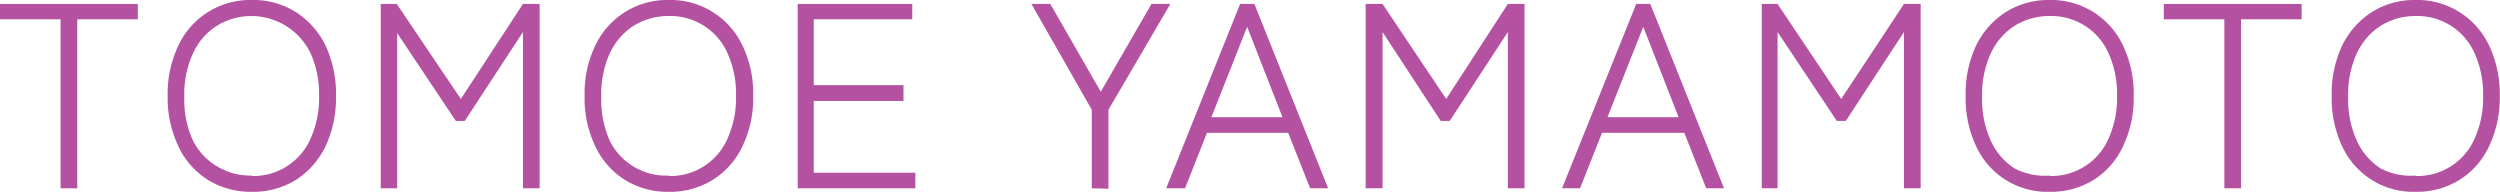
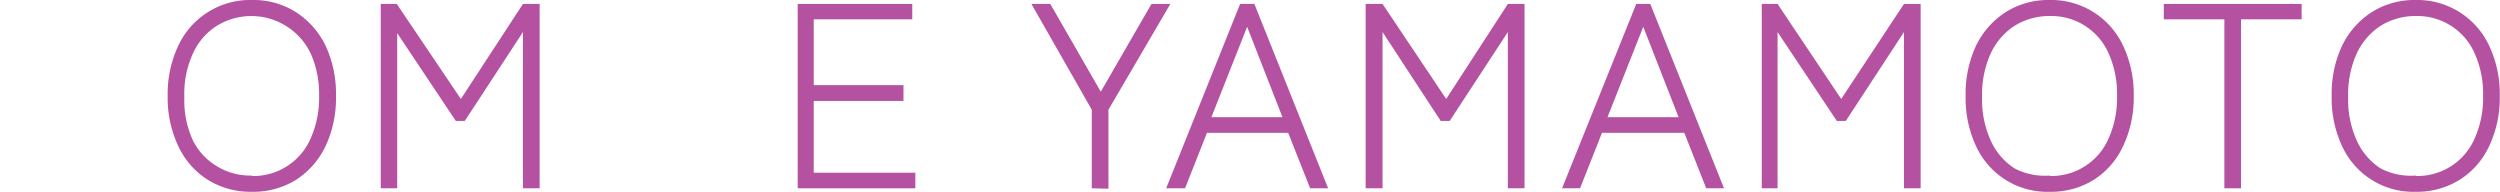
<svg xmlns="http://www.w3.org/2000/svg" width="113.92" height="8.74" viewBox="0 0 113.92 8.74">
  <defs>
    <style>.cls-1{isolation:isolate;}.cls-2{fill:#b451a1;}</style>
  </defs>
  <g id="レイヤー_2" data-name="レイヤー 2">
    <g id="レイヤー_1-2" data-name="レイヤー 1">
      <g id="TOMOE_YAMAMOTO" data-name="TOMOE YAMAMOTO" class="cls-1">
        <g class="cls-1">
-           <path class="cls-2" d="M2.76,8.58V.88H0V.18H6.28v.7H3.52v7.7Z" />
          <path class="cls-2" d="M11.48,8.74a3.7,3.7,0,0,1-2-.54A3.6,3.6,0,0,1,8.13,6.67a5.16,5.16,0,0,1-.49-2.3,5.16,5.16,0,0,1,.49-2.3A3.61,3.61,0,0,1,11.48,0a3.62,3.62,0,0,1,2,.55,3.77,3.77,0,0,1,1.35,1.52,5.16,5.16,0,0,1,.48,2.3,5.16,5.16,0,0,1-.48,2.3A3.74,3.74,0,0,1,13.48,8.2,3.7,3.7,0,0,1,11.48,8.74Zm0-.72a2.84,2.84,0,0,0,2.67-1.7,4.52,4.52,0,0,0,.39-1.95,4.52,4.52,0,0,0-.39-1.95A3,3,0,0,0,9.89,1.17,2.9,2.9,0,0,0,8.8,2.42a4.38,4.38,0,0,0-.4,2,4.38,4.38,0,0,0,.4,2A2.87,2.87,0,0,0,9.89,7.58,2.92,2.92,0,0,0,11.48,8Z" />
          <path class="cls-2" d="M17.35,8.58V.18h.73L21,4.51,23.83.18h.76v8.4h-.76V1.46L21.18,5.51h-.41l-2.67-4V8.58Z" />
-           <path class="cls-2" d="M30.48,8.74a3.67,3.67,0,0,1-2-.54,3.6,3.6,0,0,1-1.35-1.53,5,5,0,0,1-.49-2.3,5,5,0,0,1,.49-2.3A3.61,3.61,0,0,1,30.48,0a3.59,3.59,0,0,1,2,.55,3.63,3.63,0,0,1,1.35,1.52,5,5,0,0,1,.49,2.3,5,5,0,0,1-.49,2.3A3.6,3.6,0,0,1,32.47,8.2,3.66,3.66,0,0,1,30.48,8.74Zm0-.72a2.84,2.84,0,0,0,2.67-1.7,4.52,4.52,0,0,0,.39-1.95,4.52,4.52,0,0,0-.39-1.95A2.85,2.85,0,0,0,30.48.73a3,3,0,0,0-1.6.44,3,3,0,0,0-1.09,1.25,4.52,4.52,0,0,0-.39,2,4.52,4.52,0,0,0,.39,2A2.86,2.86,0,0,0,30.48,8Z" />
          <path class="cls-2" d="M36.35,8.58V.18h5.22v.7H37.08v3h4.09v.72H37.08V7.87h4.63v.71Z" />
          <path class="cls-2" d="M49.75,8.58V5L47,.18h.86l2.3,4,2.31-4h.86L50.51,5v3.6Z" />
          <path class="cls-2" d="M53.14,8.58,56.51.18h.65l3.36,8.4H59.7l-1-2.53H55L54,8.58ZM55.2,5.34h3.24L56.83,1.22Z" />
          <path class="cls-2" d="M62.23,8.58V.18H63l2.9,4.33L68.71.18h.76v8.4h-.76V1.46L66.06,5.51h-.41L63,1.46V8.58Z" />
          <path class="cls-2" d="M71.18,8.58,74.56.18h.64l3.36,8.4h-.81l-1-2.53H73L72,8.58Zm2.07-3.24h3.24L74.88,1.22Z" />
          <path class="cls-2" d="M80.28,8.58V.18H81L83.9,4.51,86.76.18h.76v8.4h-.76V1.46L84.11,5.51H83.7L81,1.46V8.58Z" />
          <path class="cls-2" d="M93.41,8.74a3.57,3.57,0,0,1-3.36-2.07,5.16,5.16,0,0,1-.48-2.3,5.16,5.16,0,0,1,.48-2.3A3.77,3.77,0,0,1,91.4.55a3.65,3.65,0,0,1,2-.55,3.61,3.61,0,0,1,3.34,2.07,5.16,5.16,0,0,1,.49,2.3,5.16,5.16,0,0,1-.49,2.3A3.6,3.6,0,0,1,95.4,8.2,3.69,3.69,0,0,1,93.41,8.74Zm0-.72a2.84,2.84,0,0,0,2.67-1.7,4.52,4.52,0,0,0,.39-1.95,4.52,4.52,0,0,0-.39-1.95A2.85,2.85,0,0,0,93.41.73a3,3,0,0,0-1.6.44,3,3,0,0,0-1.09,1.25,4.52,4.52,0,0,0-.4,2,4.52,4.52,0,0,0,.4,2,2.94,2.94,0,0,0,1.09,1.26A3,3,0,0,0,93.41,8Z" />
          <path class="cls-2" d="M101.36,8.58V.88H98.6V.18h6.28v.7h-2.76v7.7Z" />
          <path class="cls-2" d="M110.09,8.74a3.57,3.57,0,0,1-3.36-2.07,5.16,5.16,0,0,1-.48-2.3,5.16,5.16,0,0,1,.48-2.3A3.77,3.77,0,0,1,108.08.55a3.65,3.65,0,0,1,2-.55,3.61,3.61,0,0,1,3.34,2.07,5.16,5.16,0,0,1,.49,2.3,5.16,5.16,0,0,1-.49,2.3,3.6,3.6,0,0,1-1.35,1.53A3.69,3.69,0,0,1,110.09,8.74Zm0-.72a2.84,2.84,0,0,0,2.67-1.7,4.52,4.52,0,0,0,.39-1.95,4.52,4.52,0,0,0-.39-1.95A2.85,2.85,0,0,0,110.09.73a3,3,0,0,0-1.6.44,3,3,0,0,0-1.09,1.25,4.52,4.52,0,0,0-.4,2,4.52,4.52,0,0,0,.4,2,2.94,2.94,0,0,0,1.09,1.26A3,3,0,0,0,110.09,8Z" />
        </g>
      </g>
    </g>
  </g>
</svg>